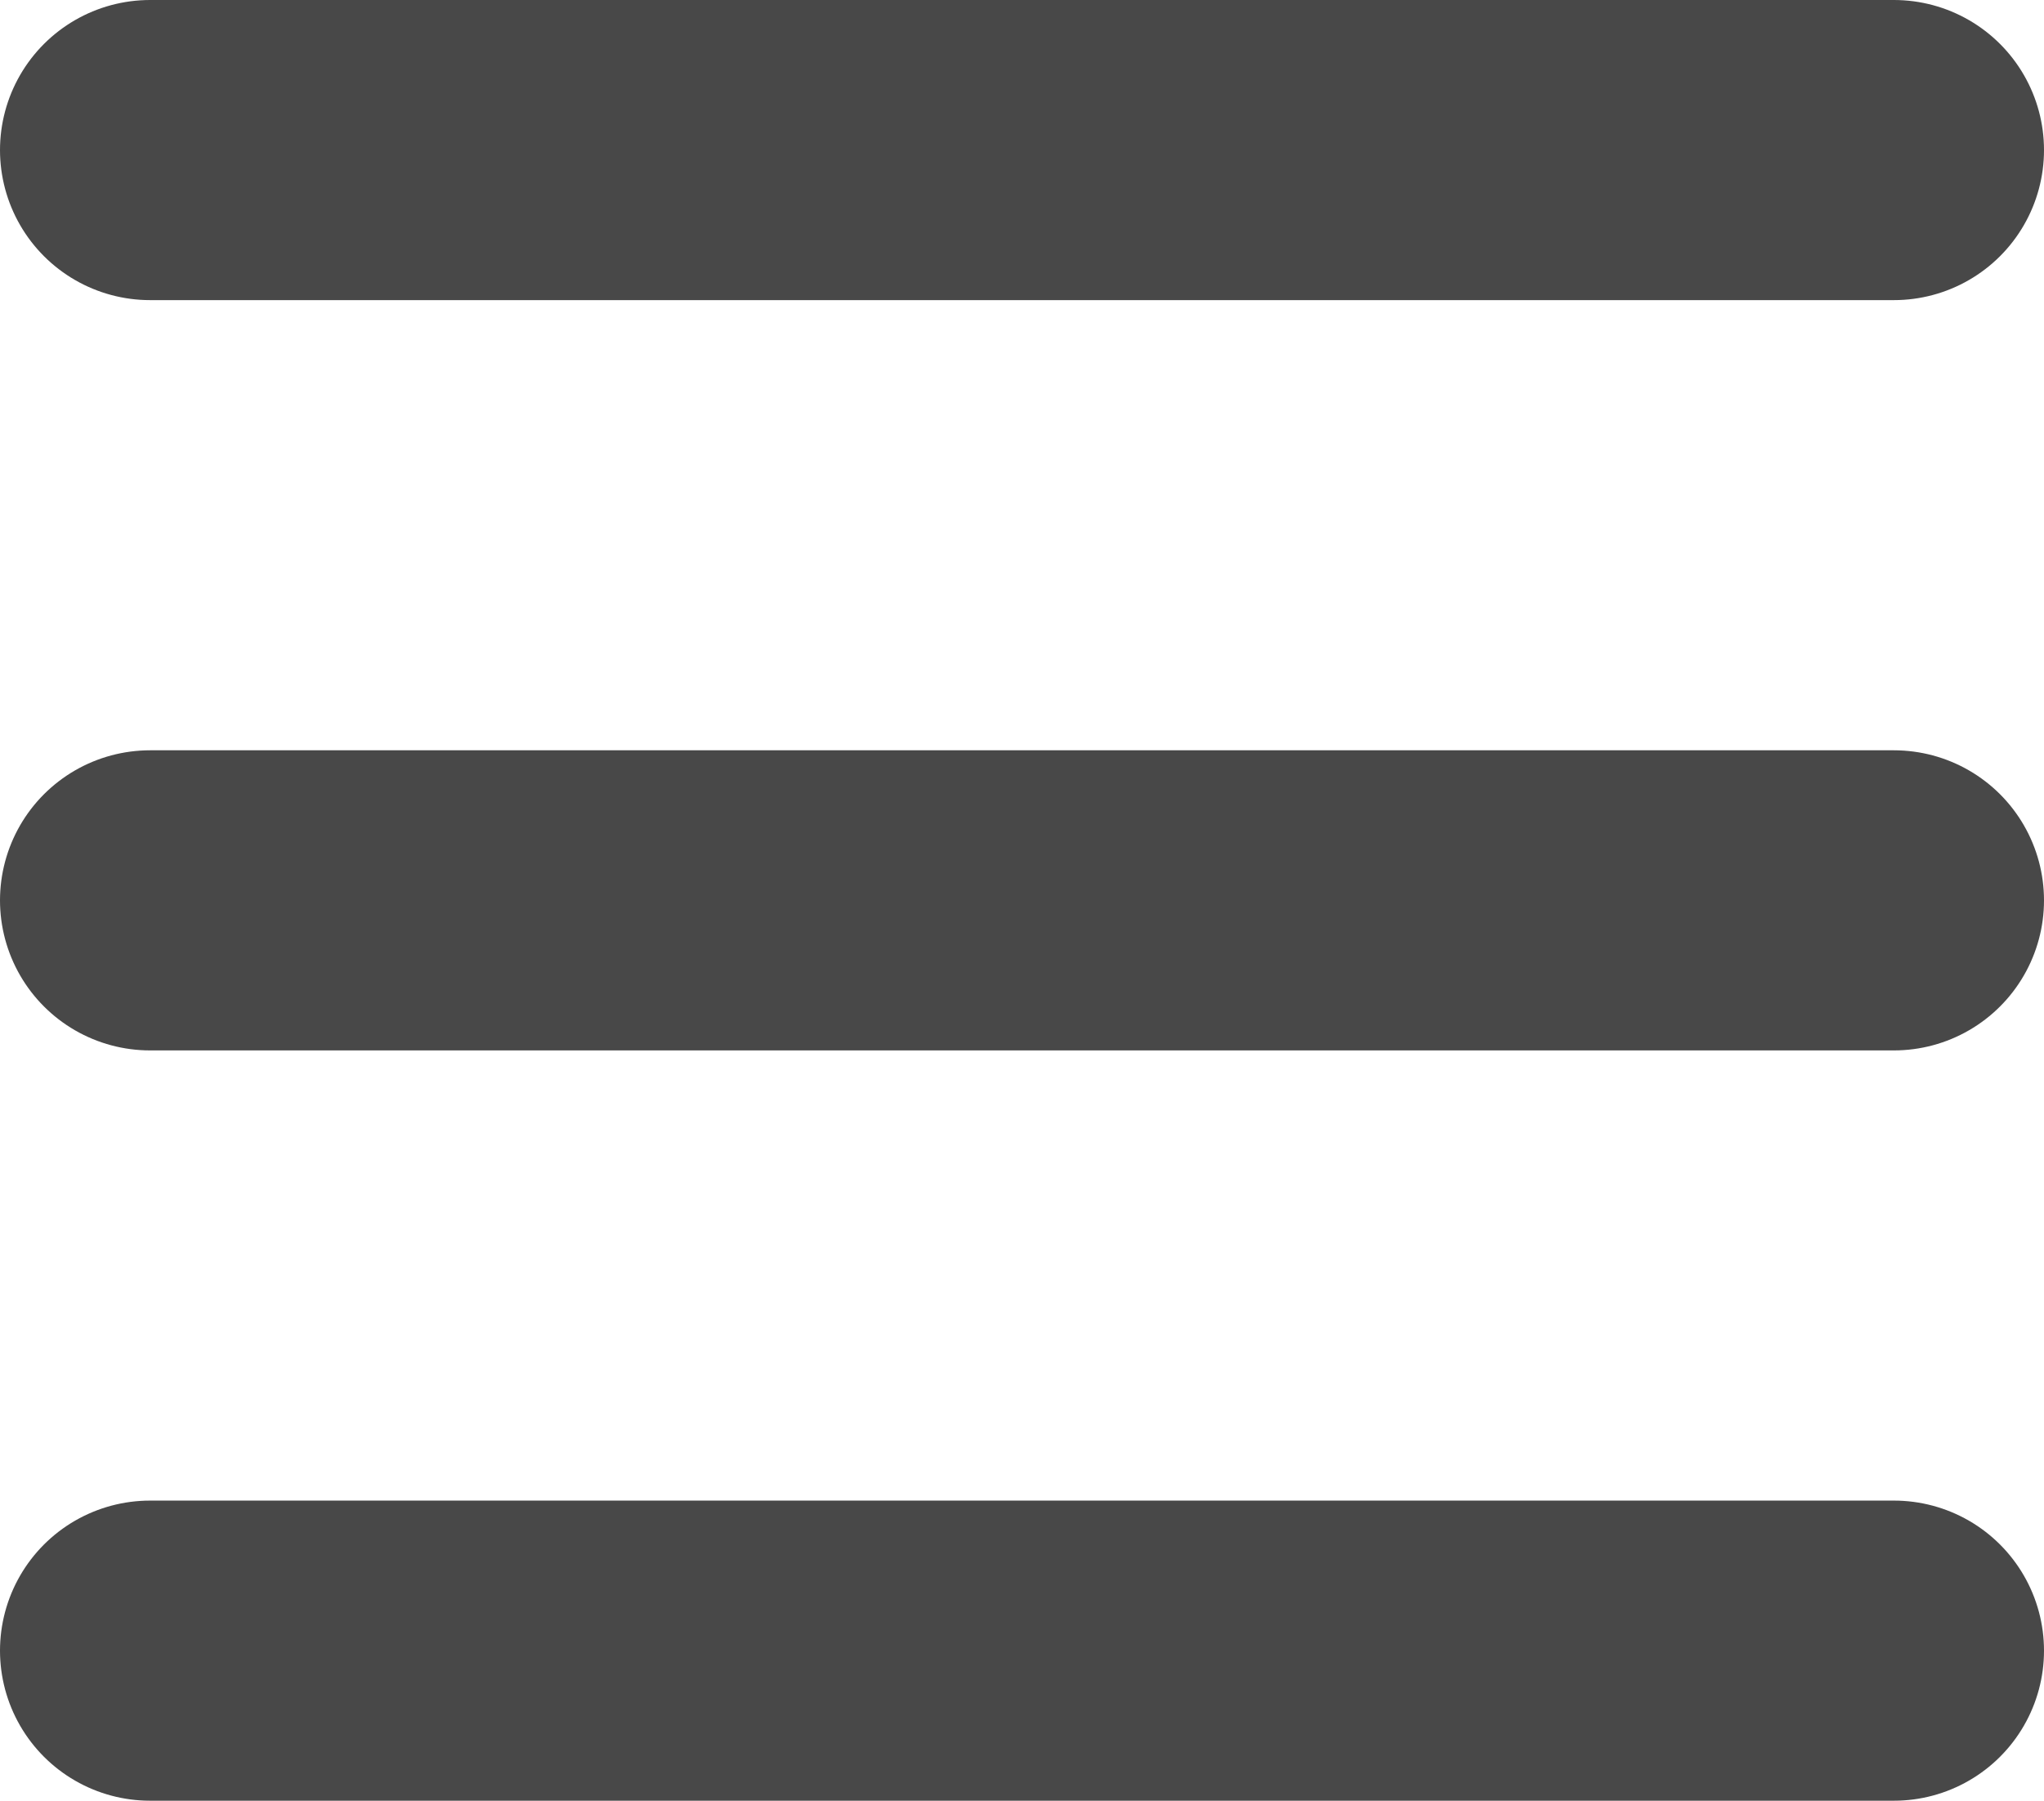
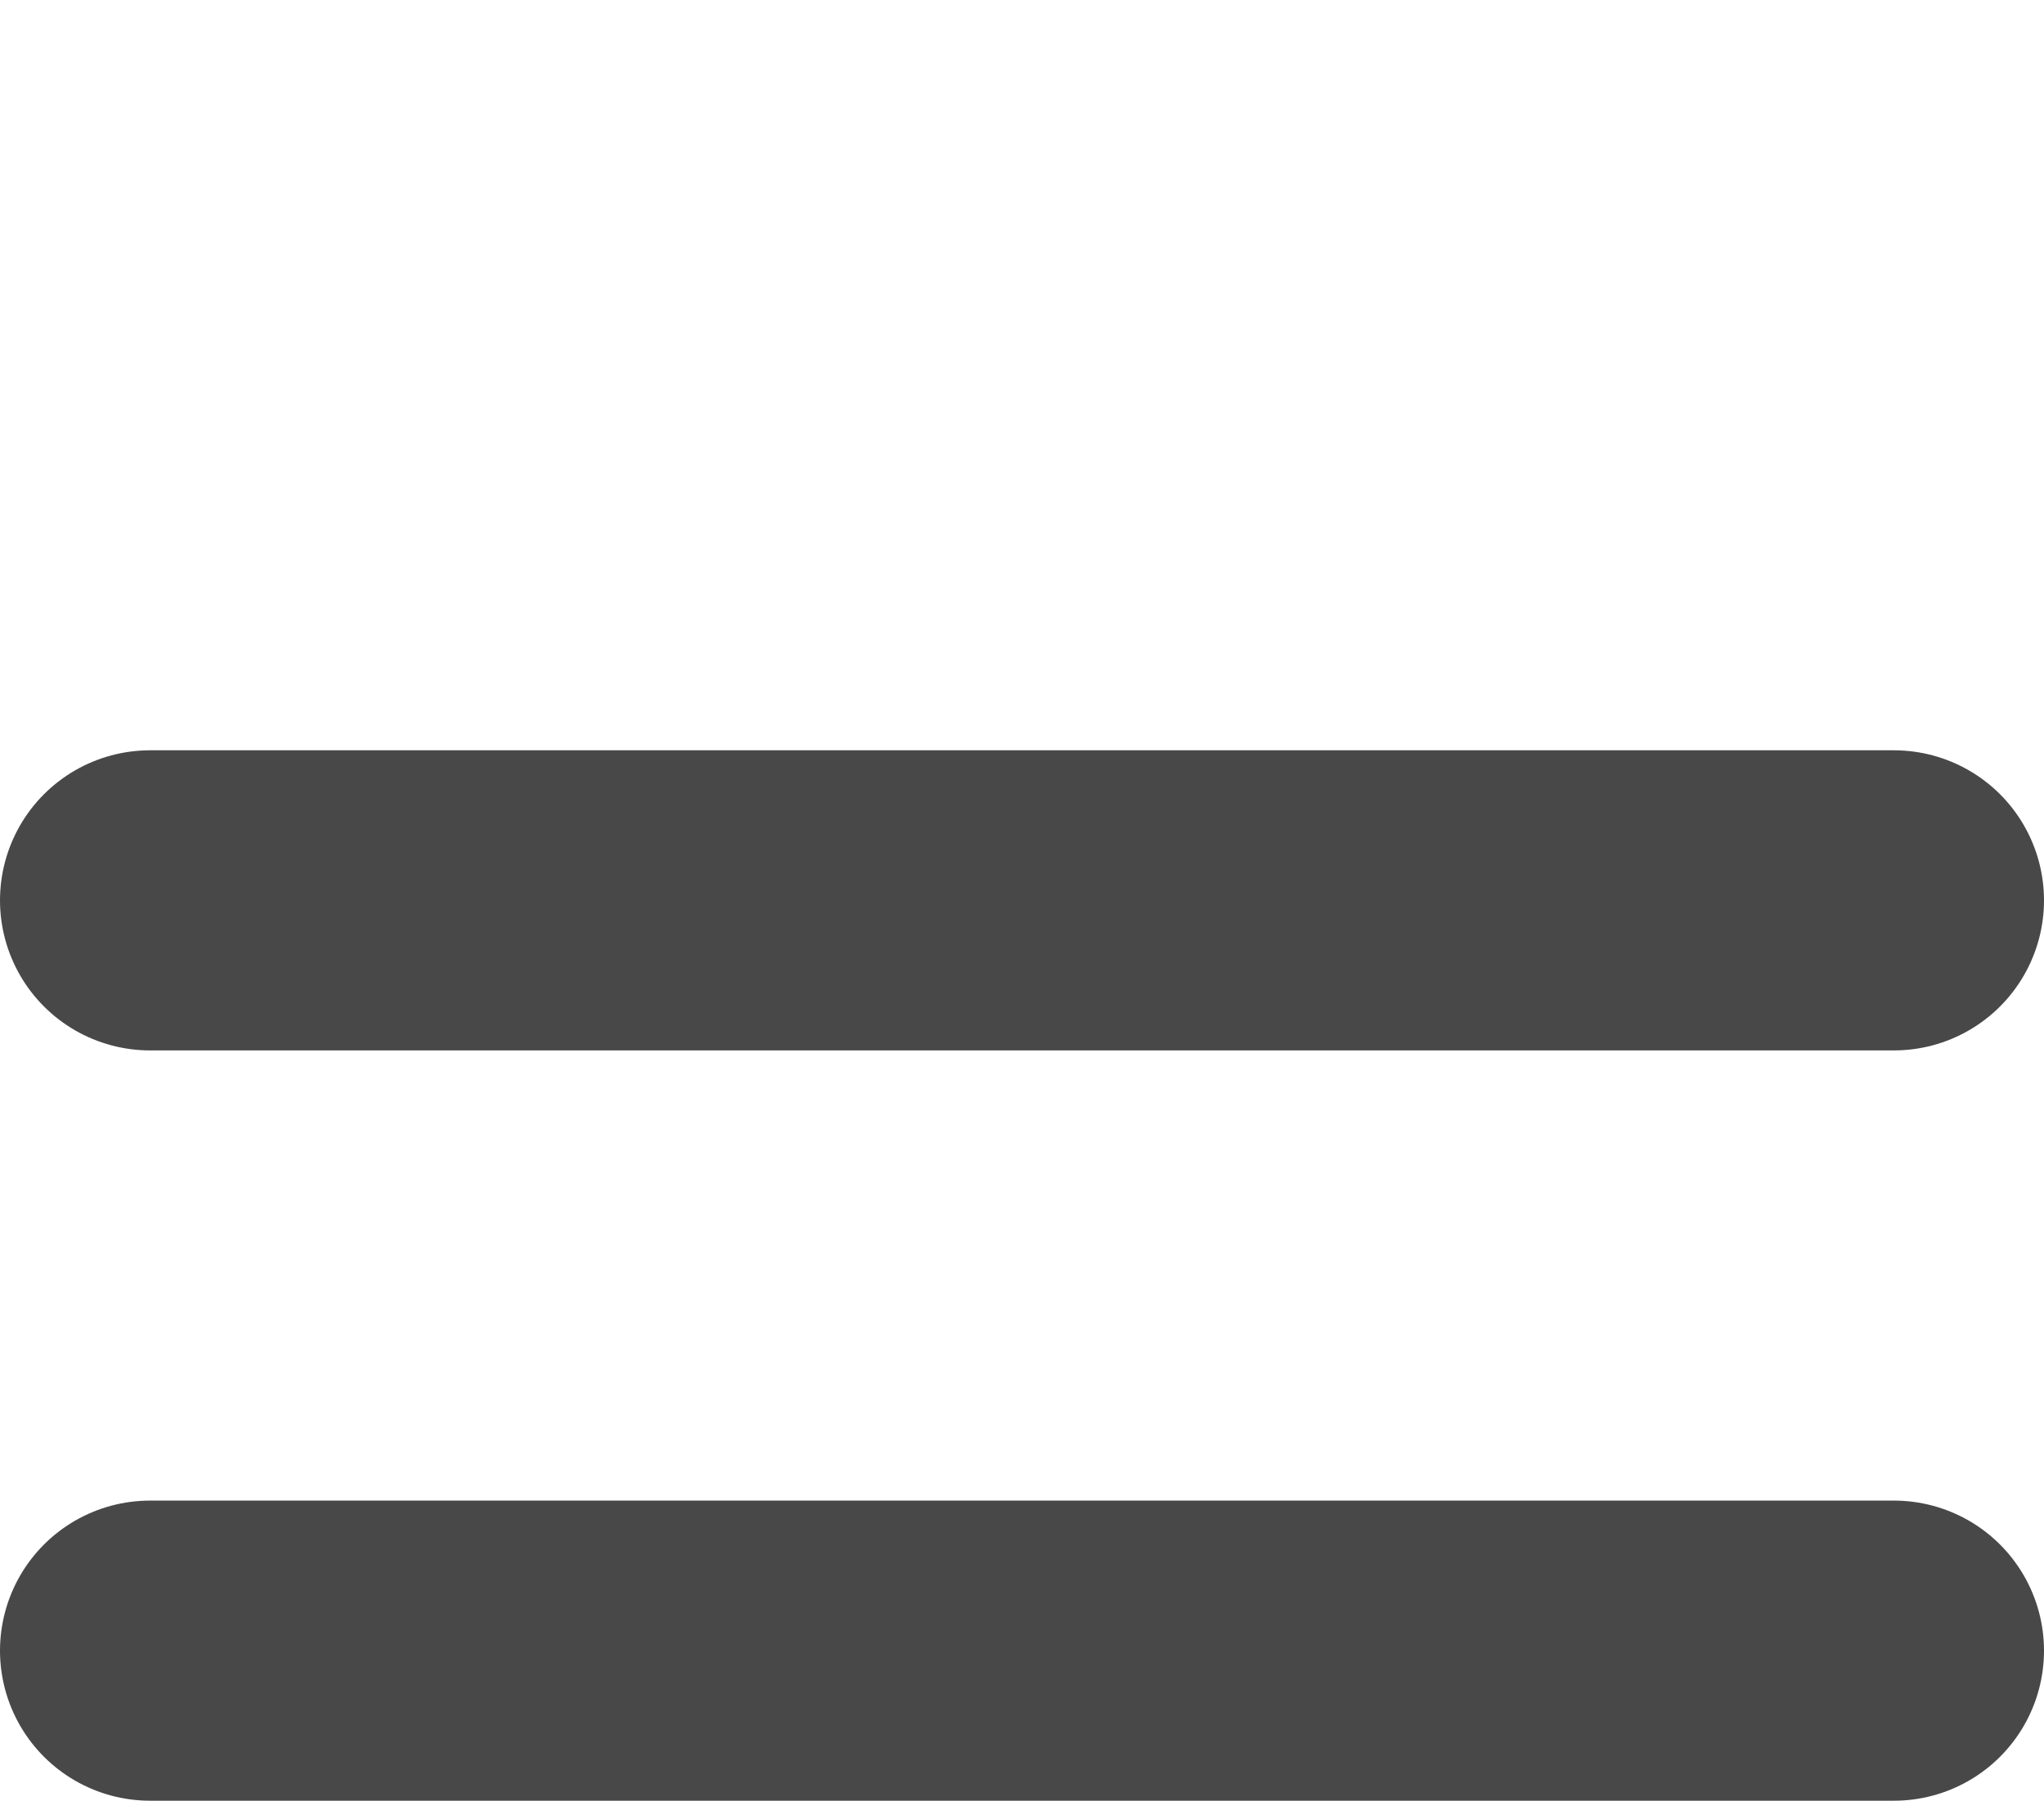
<svg xmlns="http://www.w3.org/2000/svg" viewBox="0 0 27.24 24">
  <defs>
    <style>.a{fill:none;stroke:#484848;stroke-linecap:round;stroke-linejoin:round;stroke-width:4px;}</style>
  </defs>
  <title>Untitled-7</title>
-   <line class="a" x1="2" y1="2" x2="25.24" y2="2" />
  <line class="a" x1="2" y1="12" x2="25.24" y2="12" />
  <line class="a" x1="2" y1="22" x2="25.24" y2="22" />
</svg>